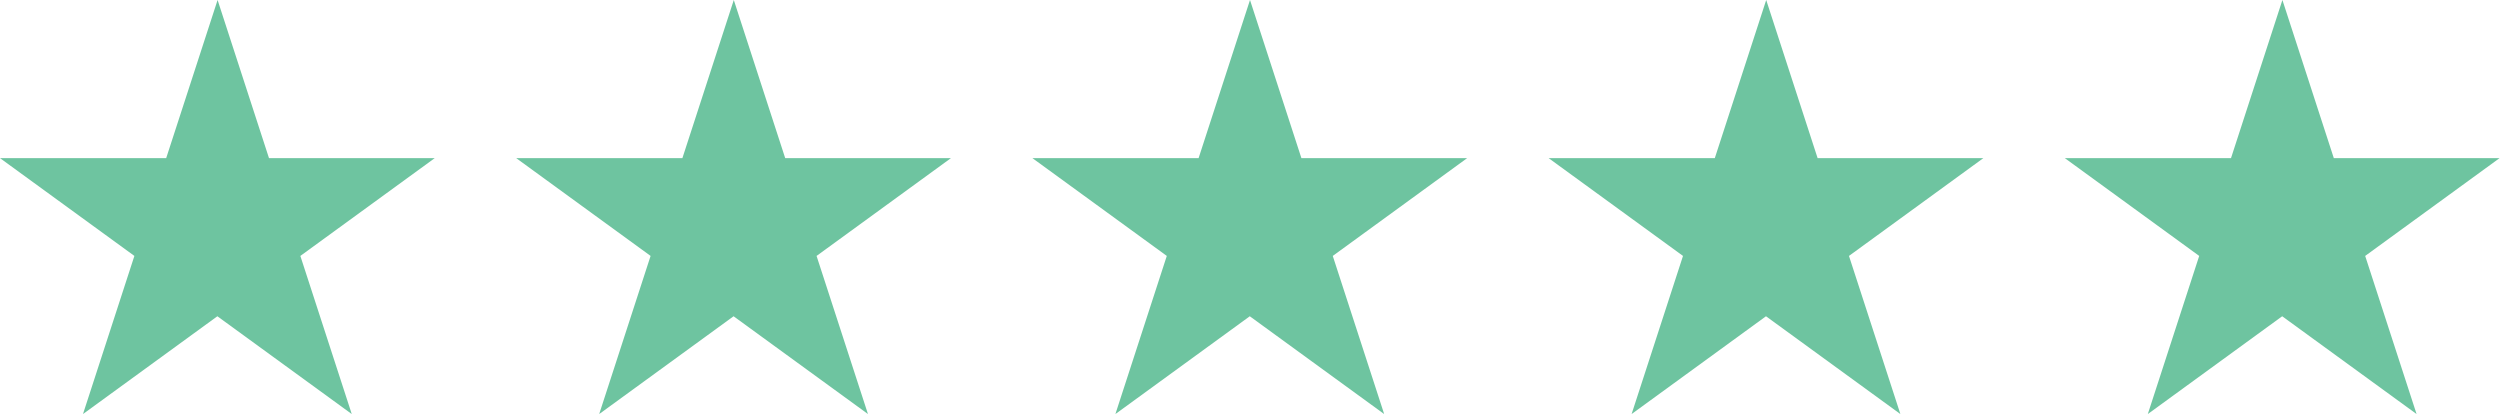
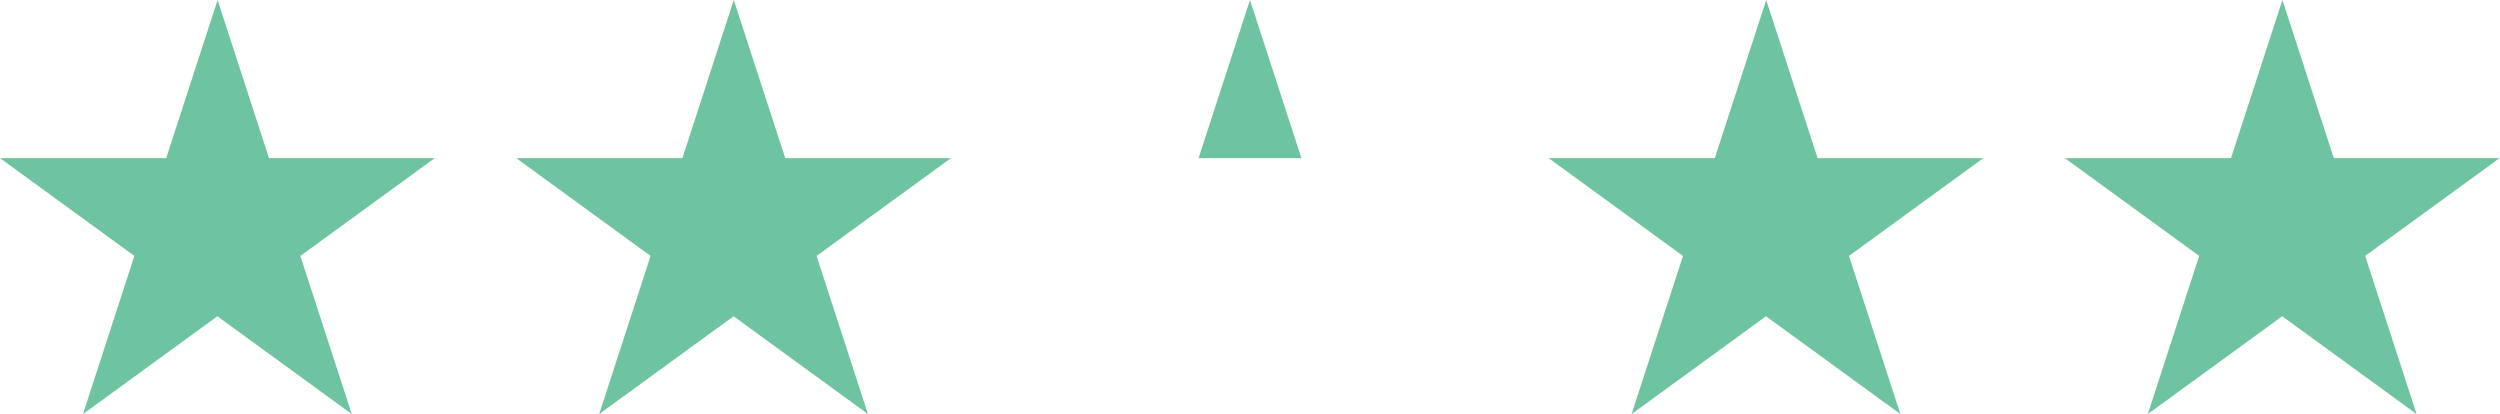
<svg xmlns="http://www.w3.org/2000/svg" data-name="Layer 1" viewBox="0 0 114.78 19">
  <defs>
    <style>
      .stars-google-1 {
        fill: #6ec4a0;
        stroke-width: 0px;
      }
    </style>
  </defs>
-   <path class="stars-google-1" d="M12.35,7.26L9.99,0l-2.36,7.26H0l6.17,4.49-2.36,7.26,6.17-4.49,6.17,4.49-2.36-7.26,6.17-4.49h-7.63ZM36.05,7.26l-2.36-7.26-2.36,7.26h-7.63l6.17,4.49-2.36,7.26,6.17-4.49,6.17,4.49-2.36-7.26,6.17-4.49h-7.63ZM59.75,7.26l-2.36-7.26-2.36,7.26h-7.63l6.17,4.49-2.36,7.26,6.17-4.49,6.17,4.49-2.36-7.26,6.17-4.49h-7.63ZM83.45,7.26l-2.36-7.26-2.36,7.26h-7.63l6.17,4.49-2.36,7.26,6.17-4.49,6.17,4.49-2.36-7.26,6.17-4.49h-7.63ZM114.78,7.26h-7.63l-2.36-7.26-2.36,7.26h-7.63l6.17,4.49-2.36,7.26,6.17-4.49,6.17,4.49-2.36-7.26,6.17-4.49Z" />
+   <path class="stars-google-1" d="M12.35,7.26L9.99,0l-2.36,7.26H0l6.17,4.49-2.36,7.26,6.17-4.49,6.17,4.49-2.36-7.26,6.17-4.49h-7.63ZM36.05,7.26l-2.36-7.26-2.36,7.26h-7.63l6.17,4.49-2.36,7.26,6.17-4.49,6.17,4.49-2.36-7.26,6.17-4.49h-7.63ZM59.75,7.26l-2.36-7.26-2.36,7.26h-7.63h-7.63ZM83.45,7.26l-2.36-7.26-2.36,7.26h-7.63l6.17,4.49-2.36,7.26,6.17-4.49,6.17,4.49-2.36-7.26,6.17-4.49h-7.63ZM114.78,7.26h-7.63l-2.36-7.26-2.36,7.26h-7.63l6.17,4.49-2.36,7.26,6.17-4.49,6.17,4.49-2.36-7.26,6.17-4.49Z" />
</svg>